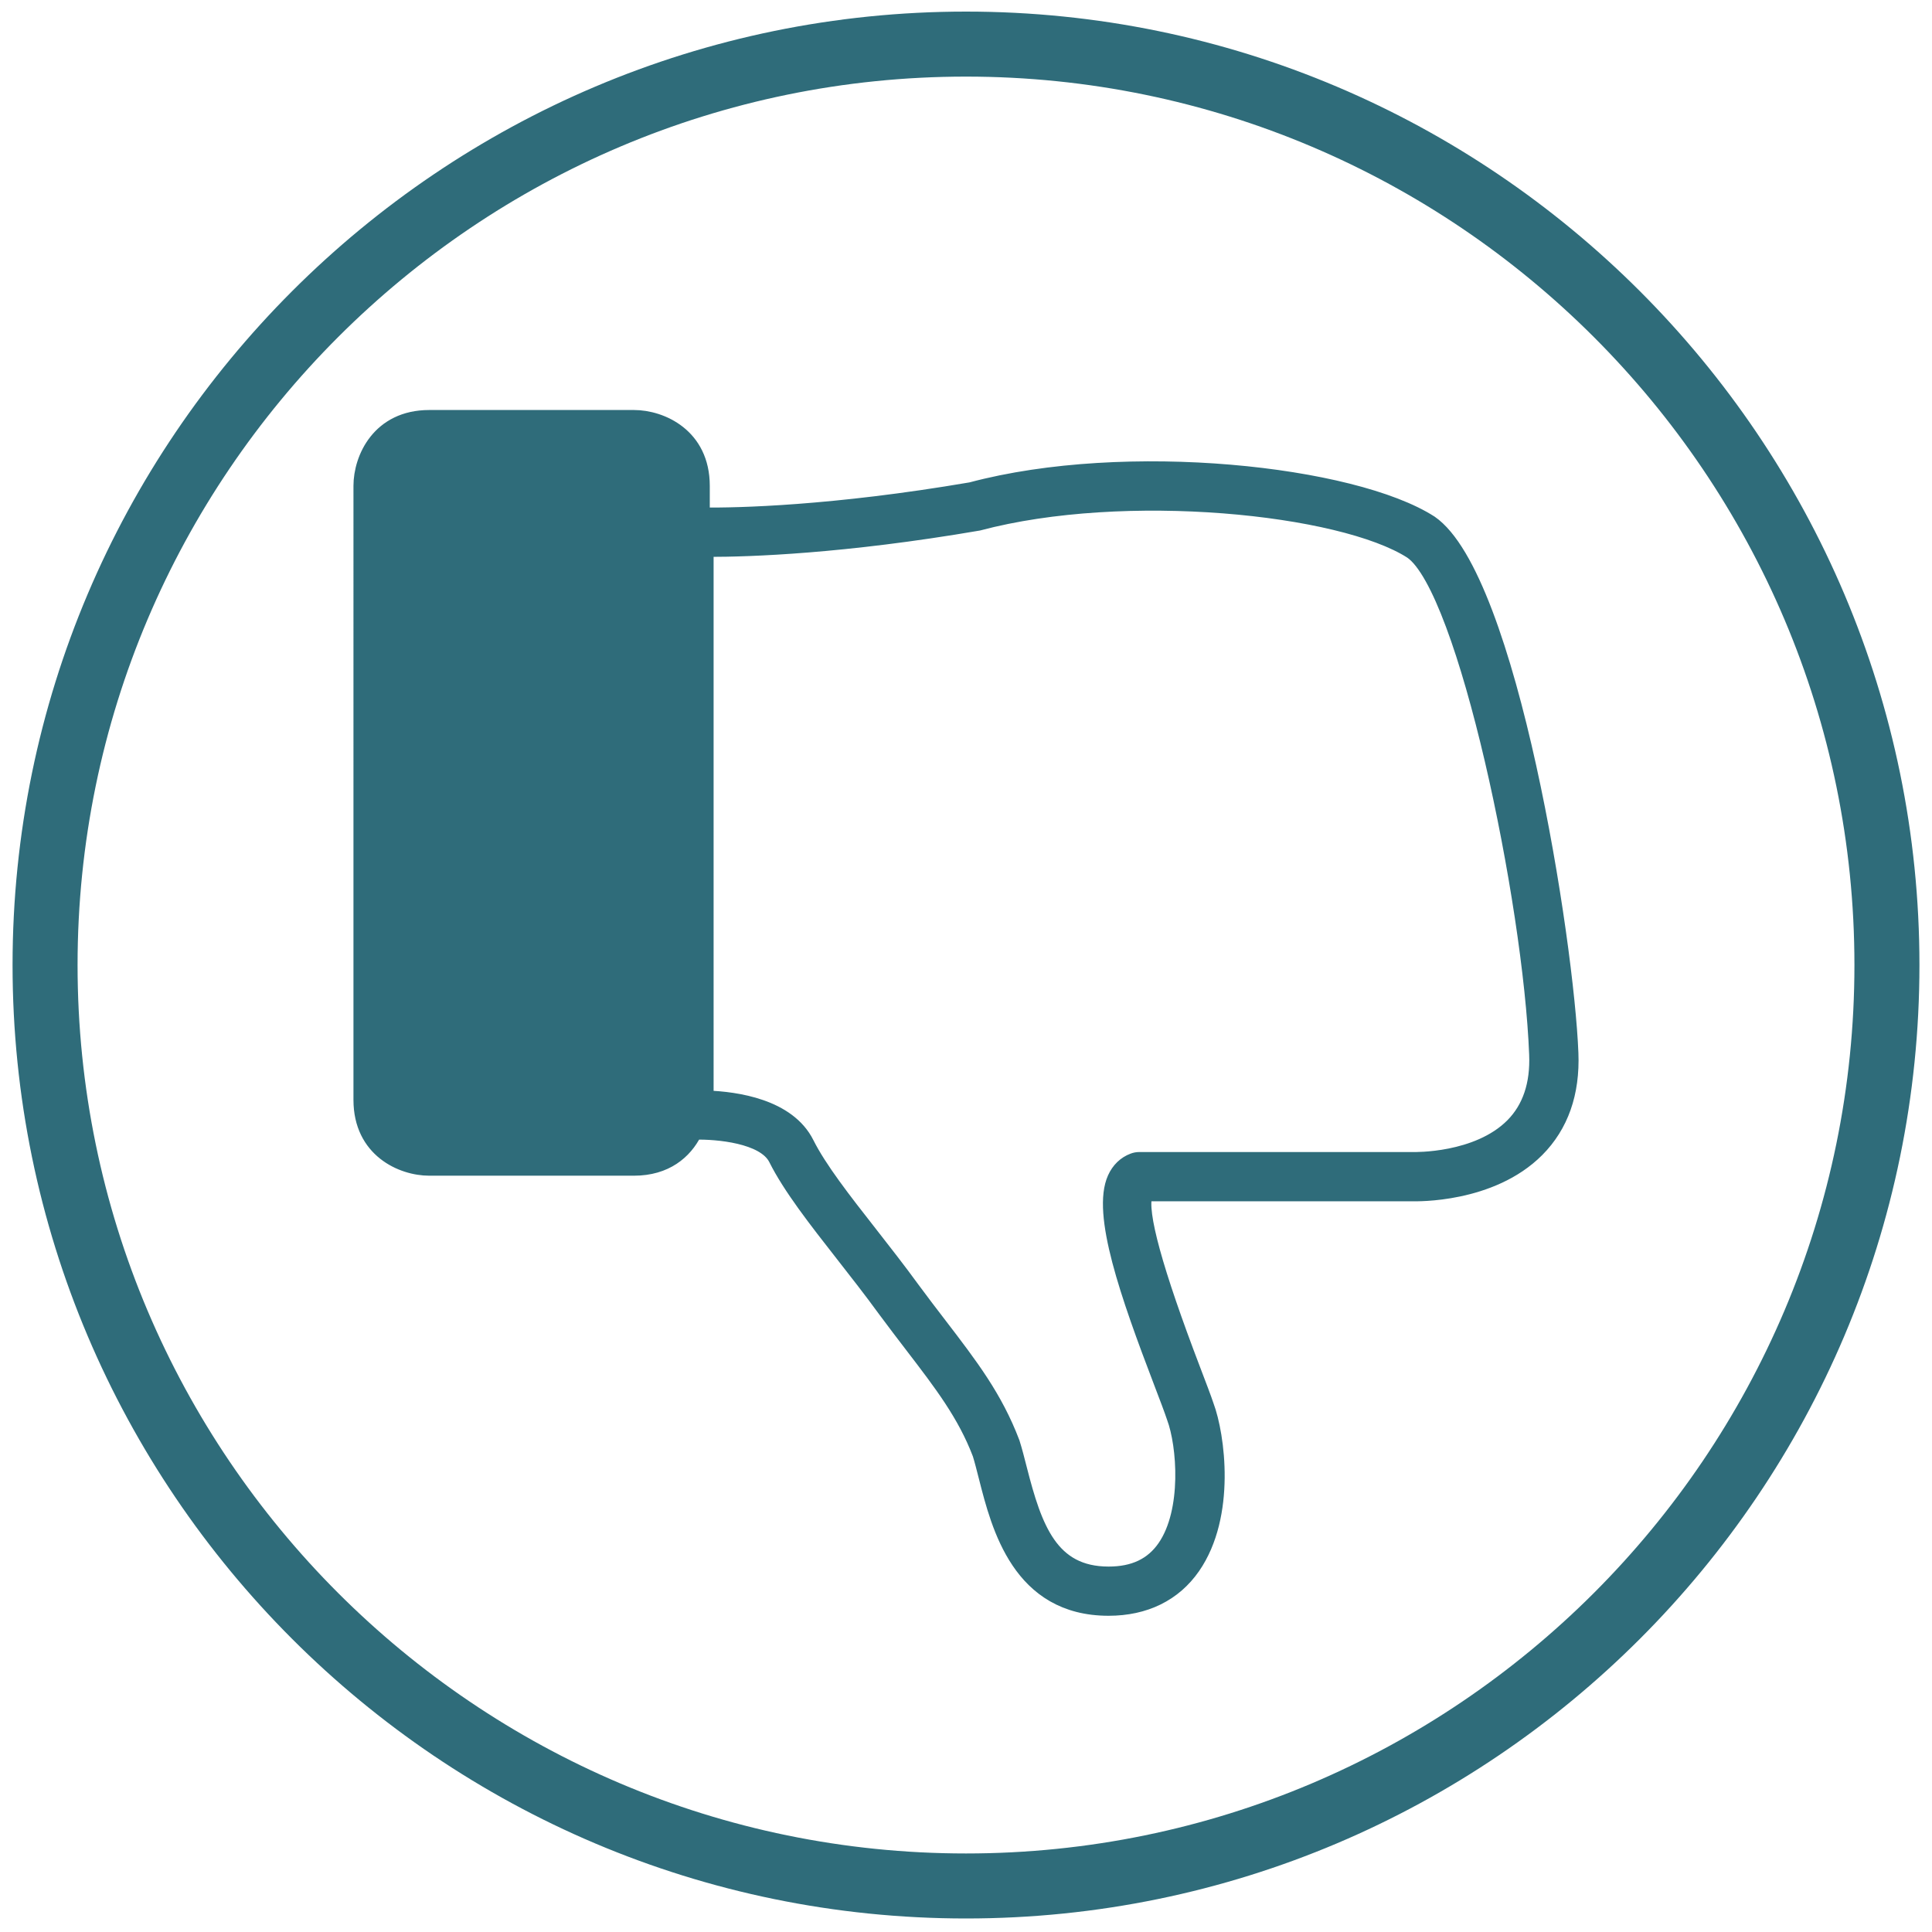
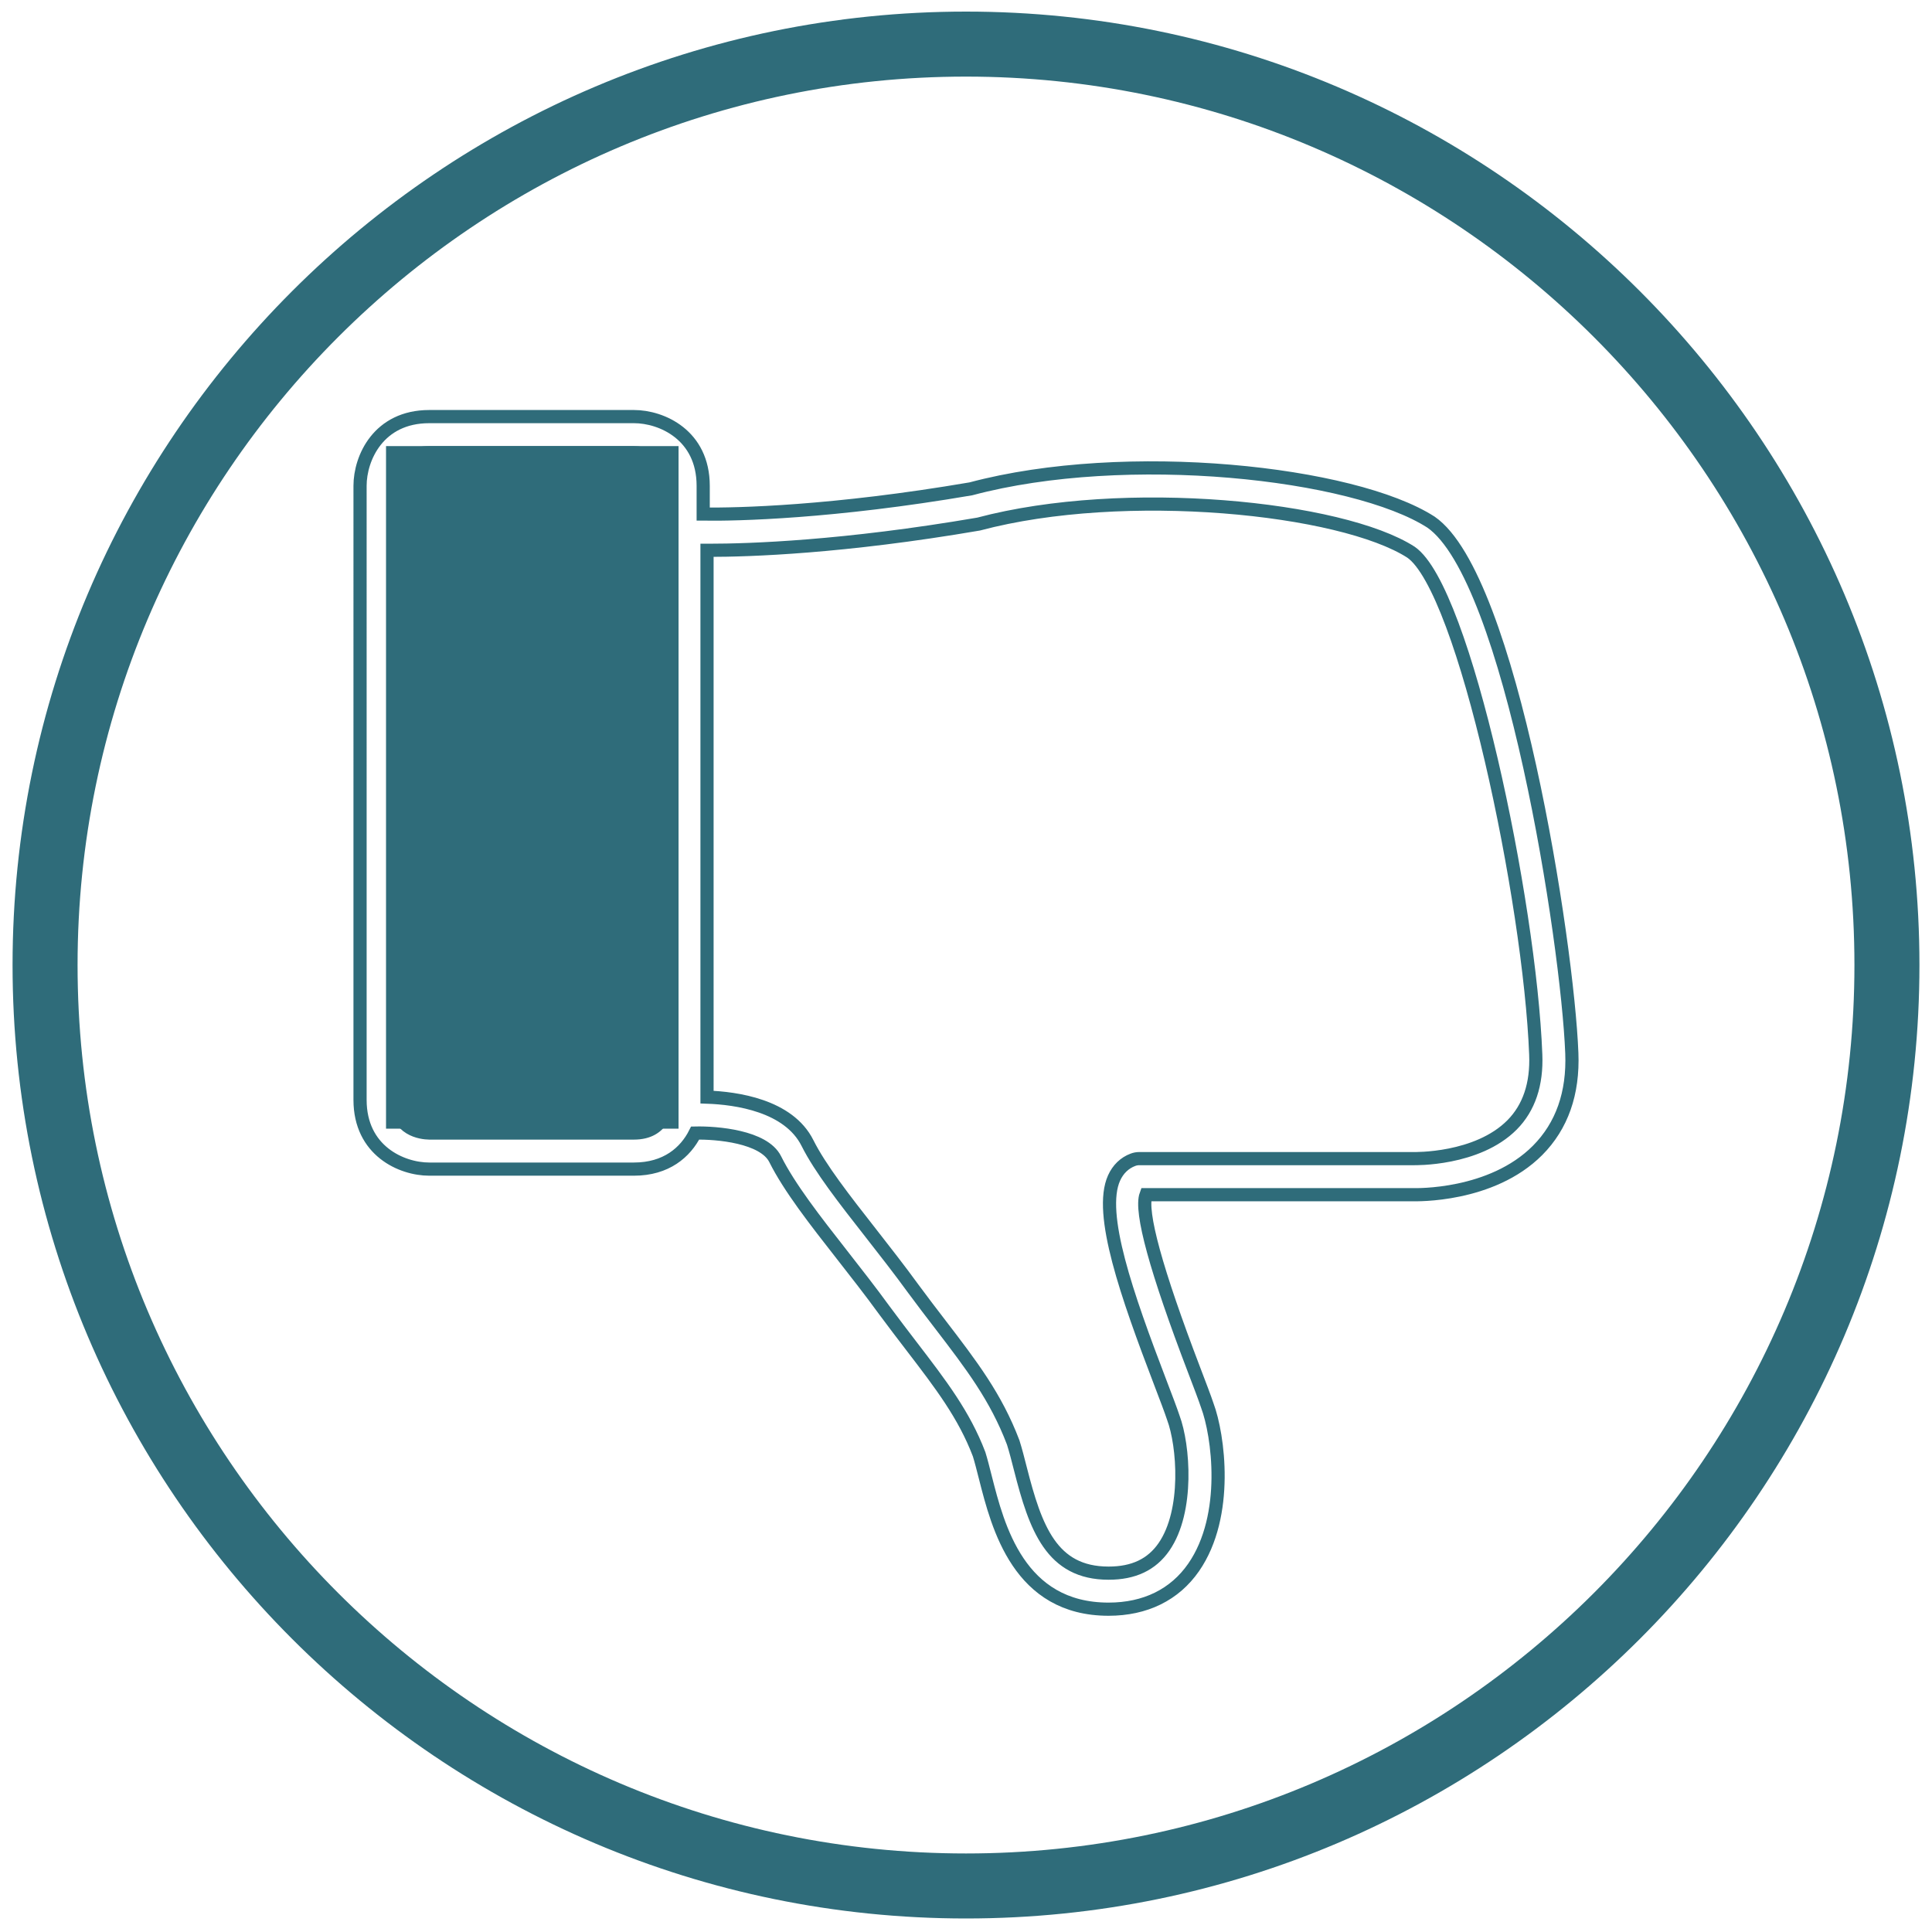
<svg xmlns="http://www.w3.org/2000/svg" version="1.1" id="Ebene_1" x="0px" y="0px" viewBox="0 0 1000 1000" style="enable-background:new 0 0 1000 1000;" xml:space="preserve">
  <style type="text/css">
	.st0{fill:#2F6C7A;}
	.st1{fill:none;stroke:#2F6C7A;stroke-width:6.818;stroke-miterlimit:10;}
</style>
  <g>
    <path class="st0" d="M500,993C227.88,993,6.5,771.62,6.5,499.5S227.88,6,500,6c272.12,0,493.5,221.38,493.5,493.5   S772.12,993,500,993z M500,39.65c-253.56,0-459.85,206.29-459.85,459.85S246.44,959.35,500,959.35S959.85,753.06,959.85,499.5   S753.56,39.65,500,39.65z" />
-     <path class="st0" d="M328.13,215.63H222.19c-26.29,0-35.83,21.43-35.83,35.83V569.3c0,26.29,21.44,35.83,35.83,35.83h105.94   c16.7,0,26.65-8.65,31.68-18.66c11.24-0.26,35.58,1.81,41.42,13.49c7.39,14.78,20.6,31.67,34.59,49.54   c7.21,9.21,14.68,18.75,21.83,28.58c5.01,6.77,9.71,12.91,14.15,18.71c15.2,19.83,27.21,35.49,34.99,55.93   c1.01,3.24,2.09,7.53,3.26,12.12c6.48,25.46,17.31,68.07,63.75,68.07c18.99,0,34.21-7.48,44.02-21.63   c18.68-26.96,12.7-68.76,7.11-83.7c-1.35-4.06-3.87-10.64-6.88-18.53c-19.68-51.52-28.04-82-24.87-90.68H731.4   c1.33,0.02,40.51,1.13,64.45-22.93c12.59-12.66,18.55-29.6,17.72-50.35c-2.21-57.4-31.56-246.23-72.88-274.83   c-40.11-25.79-157.71-38.71-238.16-17.24c-71.43,12.21-121.03,13.31-138.56,13.07v-14.64   C363.96,225.17,342.53,215.63,328.13,215.63 M222.19,586.45c-3.96-0.07-17.15-1.51-17.15-17.15V251.46   c0.07-3.96,1.51-17.14,17.15-17.14h105.94c3.96,0.07,17.15,1.5,17.15,17.14V569.3c-0.07,3.96-1.5,17.15-17.15,17.15H222.19z    M367.15,284.83c20.65,0,69.37-1.57,139.37-13.57c75.66-20.12,187.84-8.57,223.8,14.55c27.69,19.17,61.54,180.73,64.58,260.02v0.02   c0.62,15.31-3.5,27.55-12.23,36.37c-18.12,18.28-50.63,17.47-50.96,17.48H589.69c-1.12,0-2.23,0.2-3.28,0.6   c-4.35,1.63-7.74,4.9-9.78,9.45c-8.26,18.32,6.63,60.6,23.98,105.99c2.9,7.58,5.31,13.89,6.71,18.1   c5.3,14.16,8.06,48.19-4.86,66.83c-6.33,9.14-15.7,13.59-28.65,13.59c-29.56,0-37.86-23.4-45.65-53.99   c-1.26-4.95-2.45-9.6-3.73-13.65c-8.92-23.51-21.67-40.12-37.8-61.17c-4.37-5.71-9.03-11.76-13.91-18.39   c-7.3-10.04-14.87-19.7-22.18-29.05c-13.4-17.11-26.04-33.27-32.59-46.37c-9.76-19.49-36.93-23.25-52-23.77V284.83H367.15z" />
    <path class="st1" d="M328.13,215.63H222.19c-26.29,0-35.83,21.43-35.83,35.83V569.3c0,26.29,21.44,35.83,35.83,35.83h105.94   c16.7,0,26.65-8.65,31.68-18.66c11.24-0.26,35.58,1.81,41.42,13.49c7.39,14.78,20.6,31.67,34.59,49.54   c7.21,9.21,14.68,18.75,21.83,28.58c5.01,6.77,9.71,12.91,14.15,18.71c15.2,19.83,27.21,35.49,34.99,55.93   c1.01,3.24,2.09,7.53,3.26,12.12c6.48,25.46,17.31,68.07,63.75,68.07c18.99,0,34.21-7.48,44.02-21.63   c18.68-26.96,12.7-68.76,7.11-83.7c-1.35-4.06-3.87-10.64-6.88-18.53c-19.68-51.52-28.04-82-24.87-90.68H731.4   c1.33,0.02,40.51,1.13,64.45-22.93c12.59-12.66,18.55-29.6,17.72-50.35c-2.21-57.4-31.56-246.23-72.88-274.83   c-40.11-25.79-157.71-38.71-238.16-17.24c-71.43,12.21-121.03,13.31-138.56,13.07v-14.64   C363.96,225.17,342.53,215.63,328.13,215.63 M222.19,586.45c-3.96-0.07-17.15-1.51-17.15-17.15V251.46   c0.07-3.96,1.51-17.14,17.15-17.14h105.94c3.96,0.07,17.15,1.5,17.15,17.14V569.3c-0.07,3.96-1.5,17.15-17.15,17.15H222.19z    M367.15,284.83c20.65,0,69.37-1.57,139.37-13.57c75.66-20.12,187.84-8.57,223.8,14.55c27.69,19.17,61.54,180.73,64.58,260.02v0.02   c0.62,15.31-3.5,27.55-12.23,36.37c-18.12,18.28-50.63,17.47-50.96,17.48H589.69c-1.12,0-2.23,0.2-3.28,0.6   c-4.35,1.63-7.74,4.9-9.78,9.45c-8.26,18.32,6.63,60.6,23.98,105.99c2.9,7.58,5.31,13.89,6.71,18.1   c5.3,14.16,8.06,48.19-4.86,66.83c-6.33,9.14-15.7,13.59-28.65,13.59c-29.56,0-37.86-23.4-45.65-53.99   c-1.26-4.95-2.45-9.6-3.73-13.65c-8.92-23.51-21.67-40.12-37.8-61.17c-4.37-5.71-9.03-11.76-13.91-18.39   c-7.3-10.04-14.87-19.7-22.18-29.05c-13.4-17.11-26.04-33.27-32.59-46.37c-9.76-19.49-36.93-23.25-52-23.77V284.83H367.15z" />
  </g>
  <rect x="199.81" y="230.9" class="st0" width="151.41" height="353.3" />
</svg>